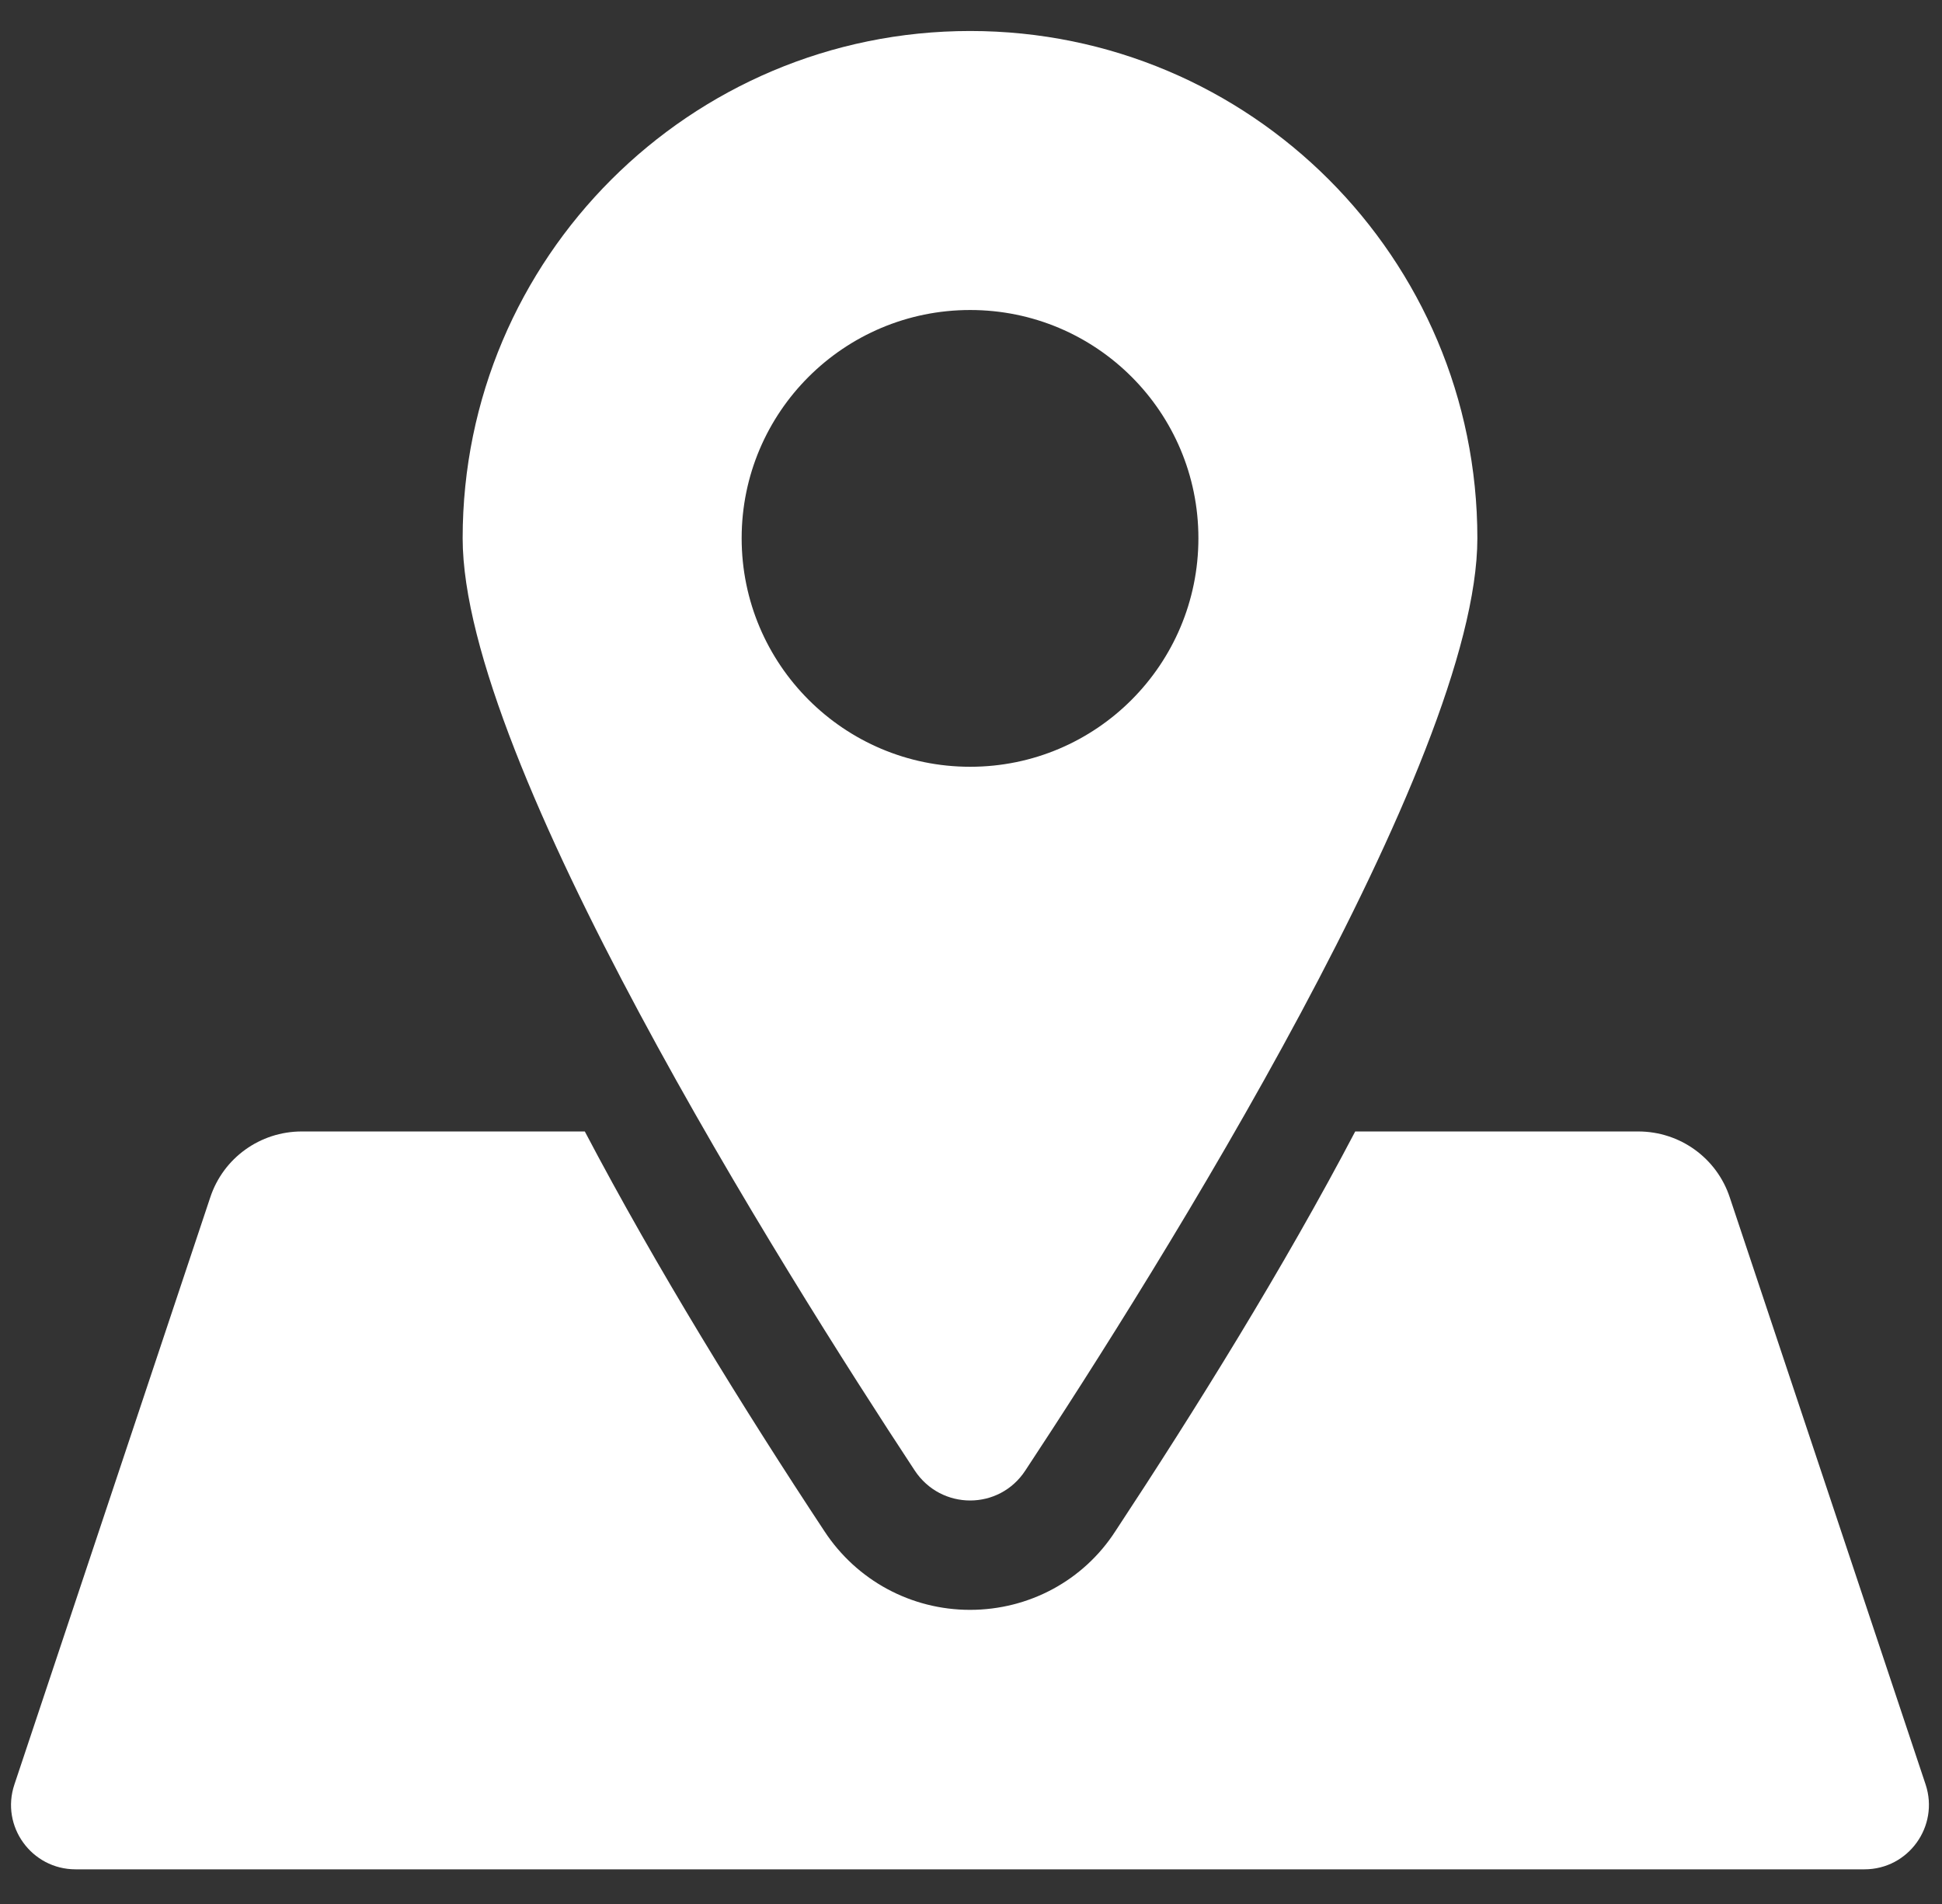
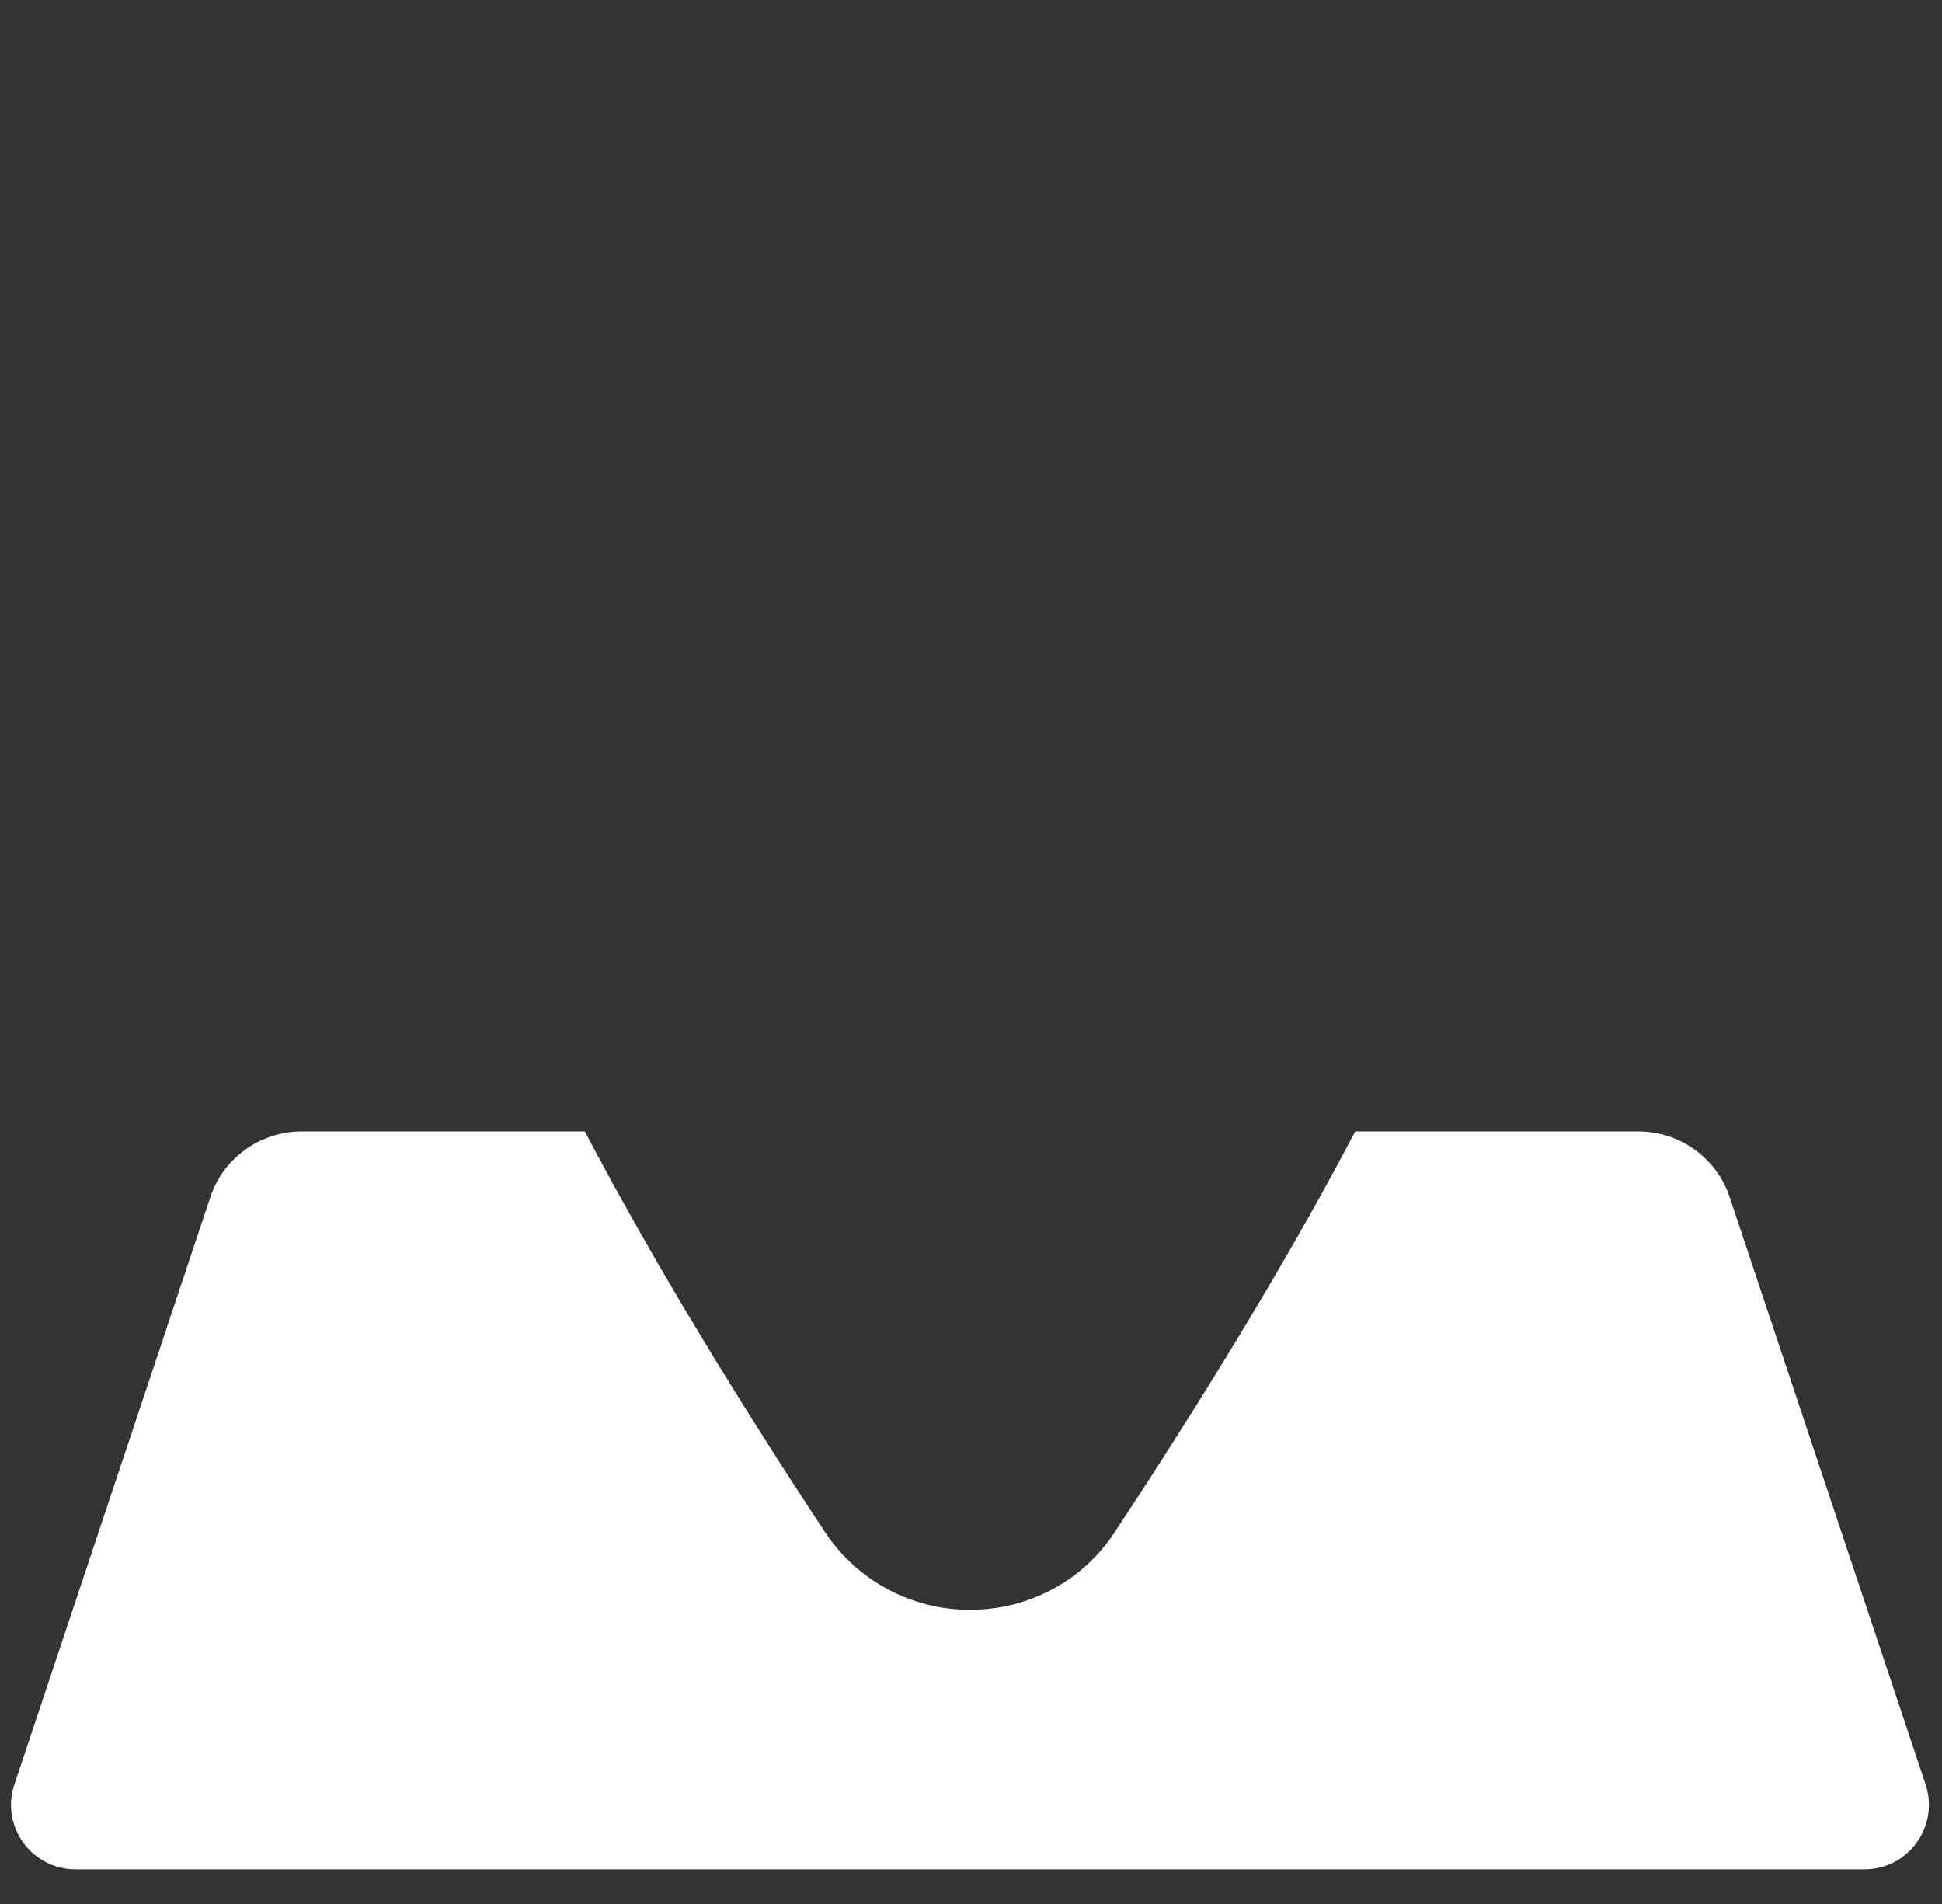
<svg xmlns="http://www.w3.org/2000/svg" width="51" height="50" viewBox="0 0 51 50" fill="none">
  <rect x="0" y="0" width="51" height="50" fill="#333333" stroke="none" />
  <path d="M48.963 49.09H1.985C0.827 49.09 0.011 47.957 0.378 46.863L5.521 31.446C5.863 30.409 6.831 29.713 7.925 29.713H15.358C17.237 33.287 19.534 37.007 21.653 40.214C22.501 41.505 23.93 42.276 25.474 42.276C27.024 42.276 28.454 41.505 29.289 40.214C31.402 37.007 33.711 33.293 35.59 29.713H43.023C44.117 29.713 45.085 30.409 45.427 31.446L50.57 46.863C50.931 47.957 50.121 49.09 48.963 49.09Z" fill="white" />
-   <path d="M25.478 0.814C18.121 0.814 12.15 6.777 12.15 14.134C12.15 19.987 20.568 33.37 24.021 38.615C24.715 39.667 26.242 39.667 26.928 38.615C30.389 33.37 38.798 19.987 38.798 14.134C38.798 6.777 32.836 0.814 25.478 0.814ZM25.478 20.136C22.166 20.136 19.477 17.447 19.477 14.134C19.477 10.822 22.166 8.141 25.478 8.141C28.791 8.141 31.472 10.822 31.472 14.134C31.472 17.447 28.791 20.136 25.478 20.136Z" fill="white" />
</svg>